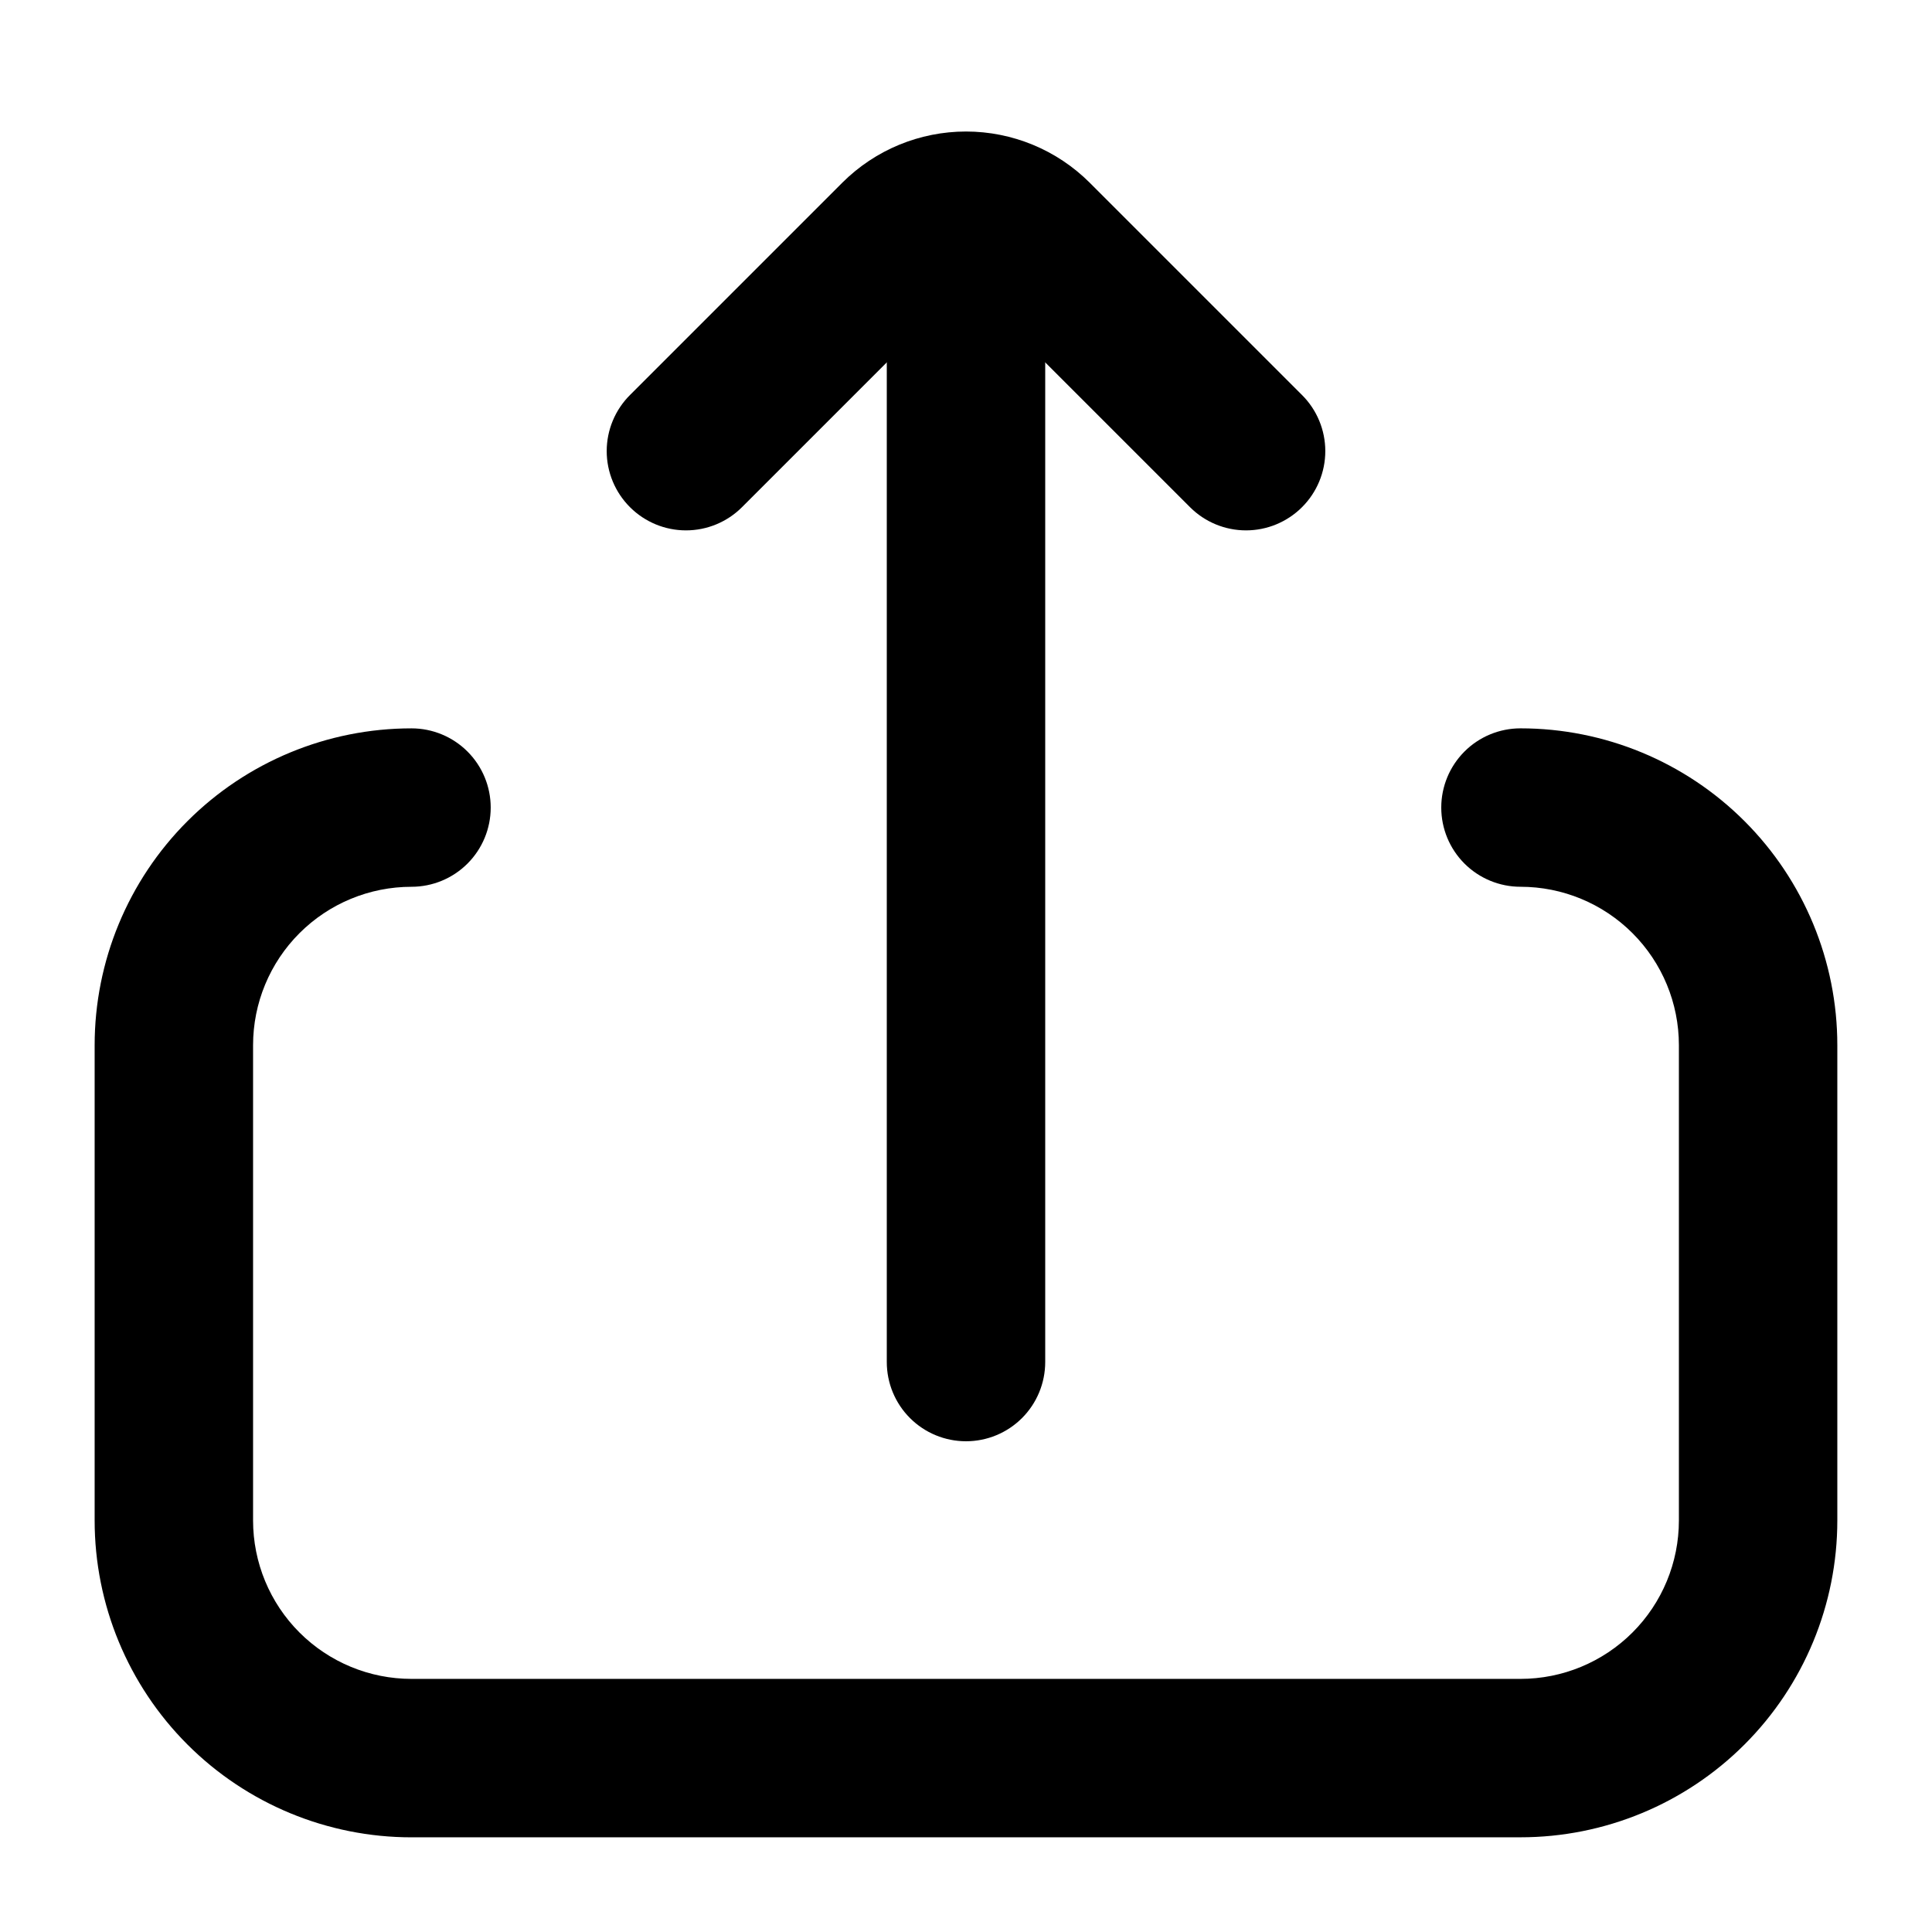
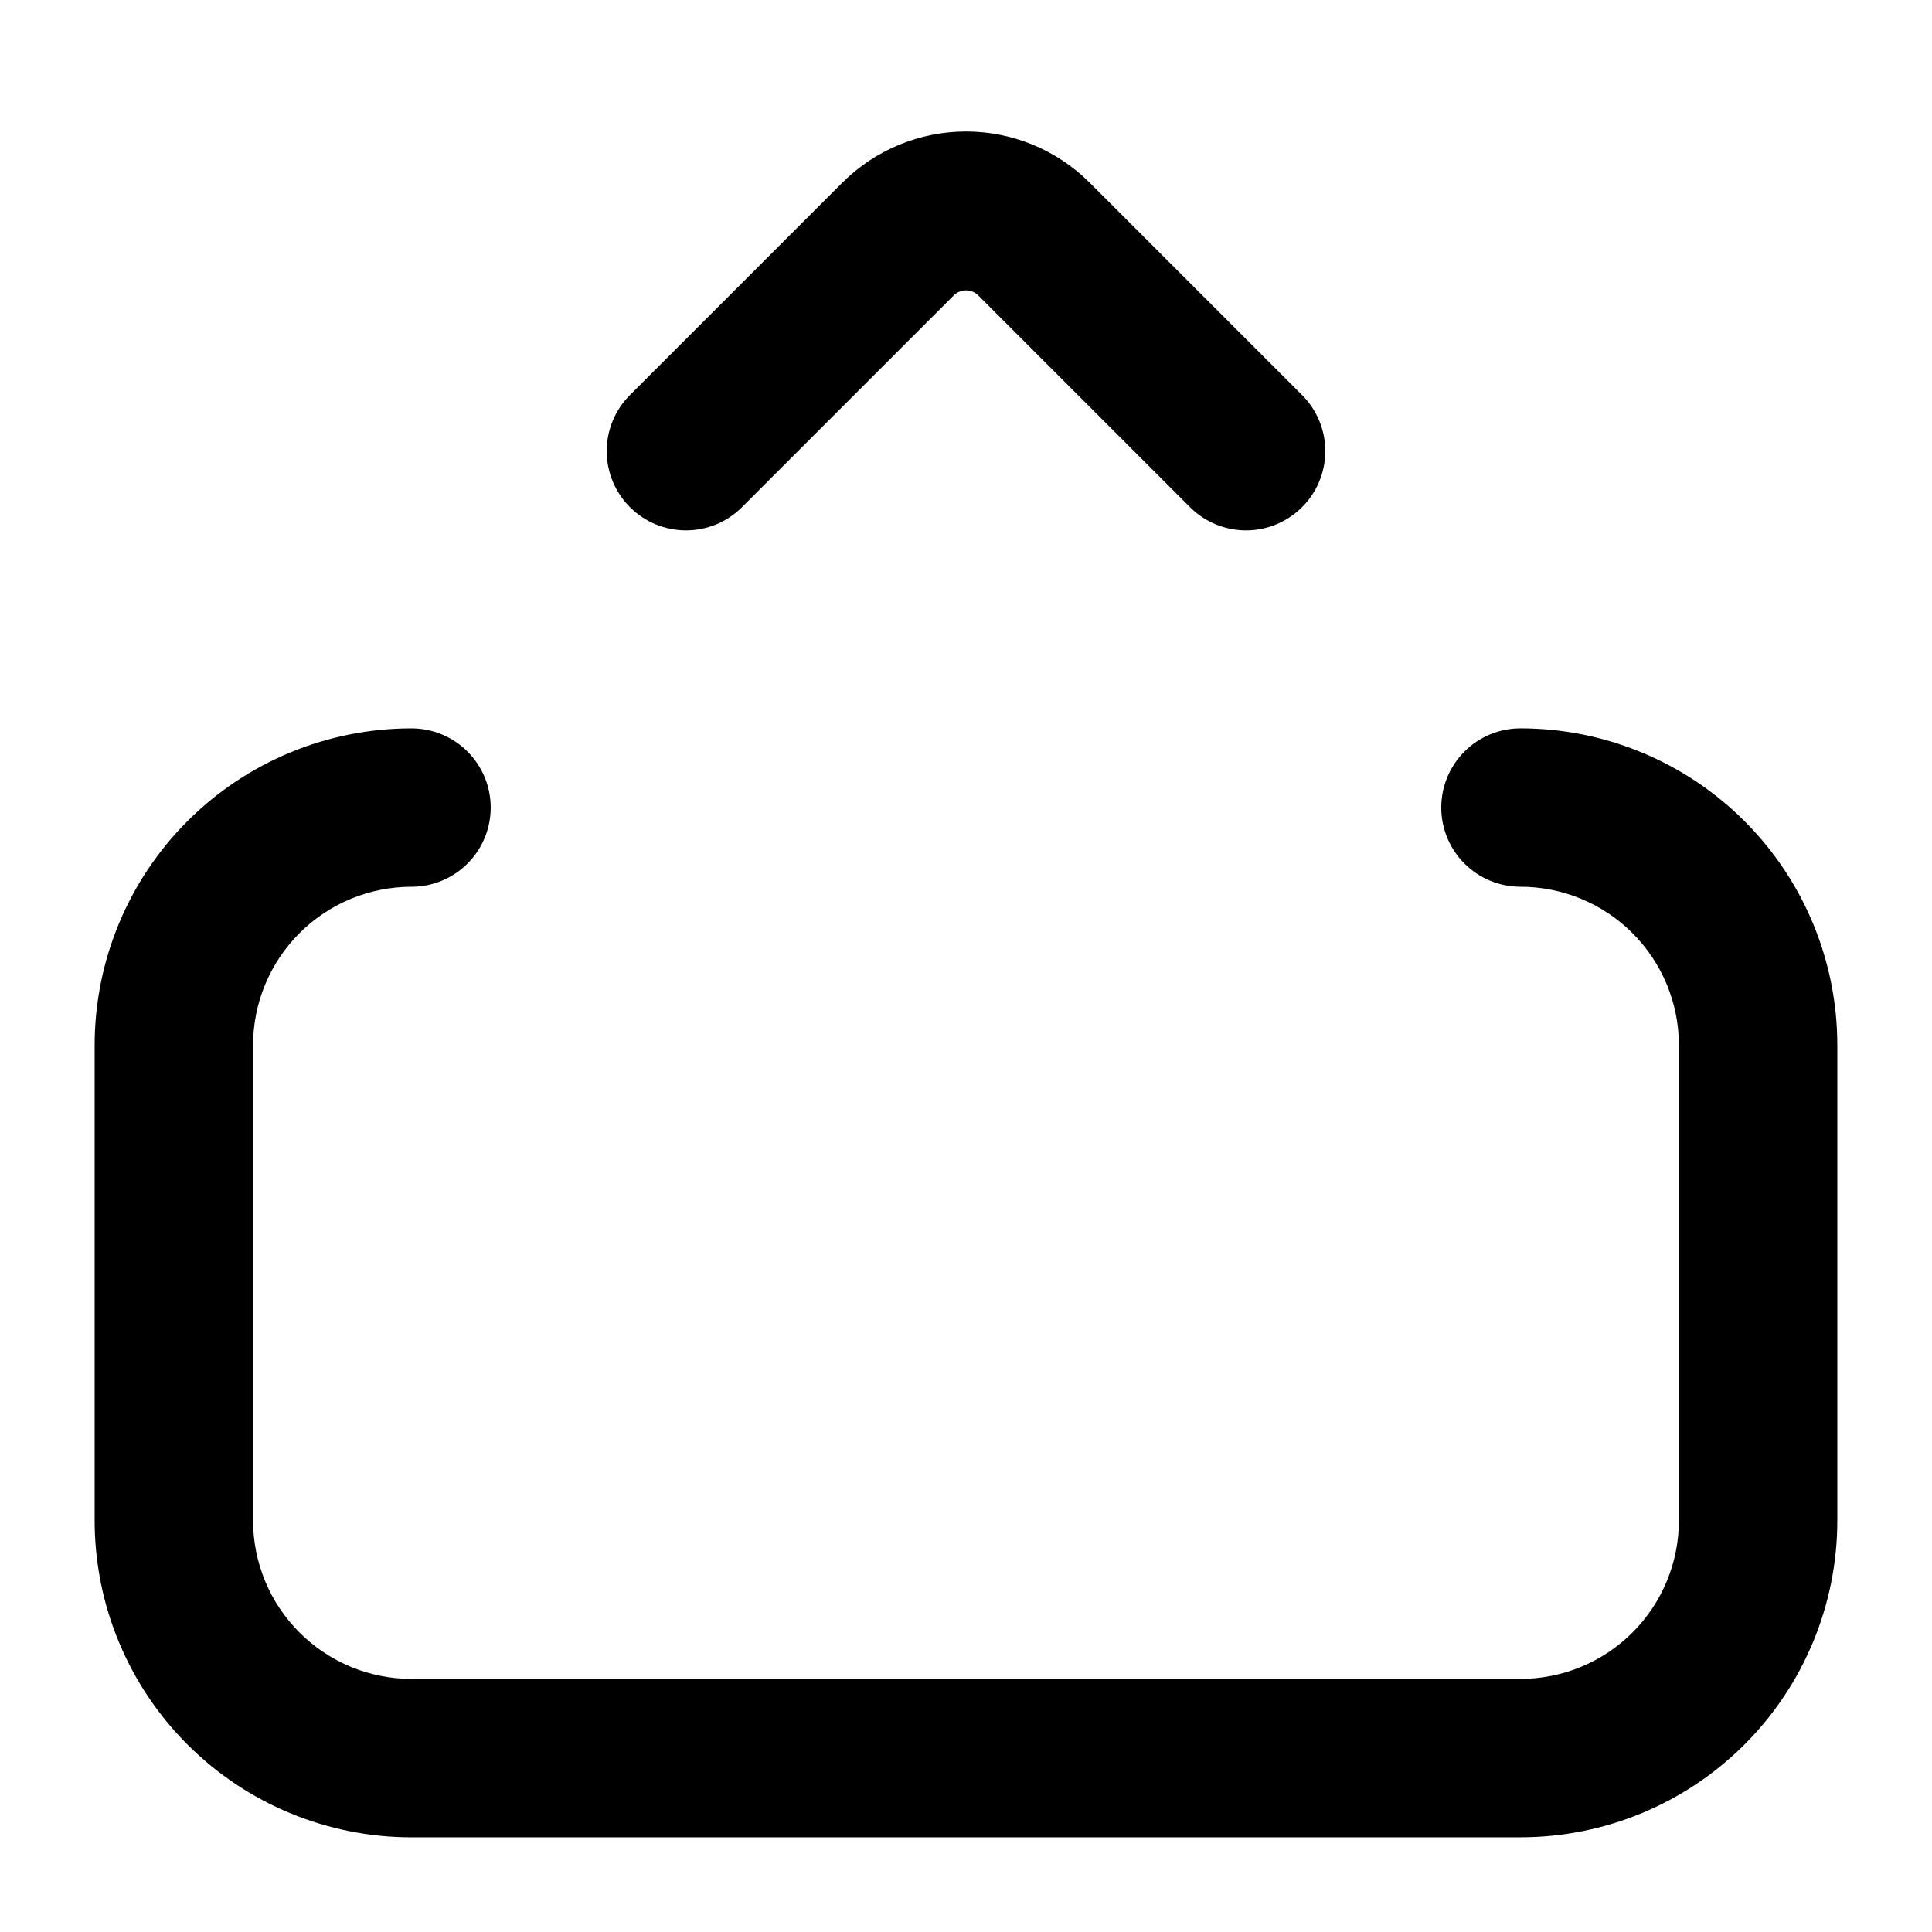
<svg xmlns="http://www.w3.org/2000/svg" fill="#000000" width="800px" height="800px" version="1.1" viewBox="144 144 512 512">
  <g>
-     <path d="m400 525.95c-5.57 0-10.91-2.211-14.844-6.148-3.938-3.934-6.148-9.273-6.148-14.844v-314.88h41.984v314.88c0 5.57-2.215 10.91-6.148 14.844-3.938 3.938-9.277 6.148-14.844 6.148z" />
    <path d="m546.94 630.91h-293.89c-22.27 0-43.629-8.844-59.375-24.594-15.746-15.746-24.594-37.105-24.594-59.375v-125.95c0-22.27 8.848-43.629 24.594-59.375 15.746-15.75 37.105-24.594 59.375-24.594 5.566 0 10.906 2.211 14.844 6.148s6.148 9.273 6.148 14.844c0 5.566-2.211 10.906-6.148 14.844-3.938 3.934-9.277 6.148-14.844 6.148-11.137 0-21.812 4.422-29.688 12.297-7.875 7.871-12.297 18.551-12.297 29.688v125.95-0.004c0 11.137 4.422 21.816 12.297 29.688 7.875 7.875 18.551 12.297 29.688 12.297h293.89c11.137 0 21.816-4.422 29.688-12.297 7.875-7.871 12.297-18.551 12.297-29.688v-125.95c0-11.137-4.422-21.816-12.297-29.688-7.871-7.875-18.551-12.297-29.688-12.297-5.566 0-10.906-2.215-14.844-6.148-3.934-3.938-6.148-9.277-6.148-14.844 0-5.57 2.215-10.906 6.148-14.844 3.938-3.938 9.277-6.148 14.844-6.148 22.27 0 43.629 8.844 59.375 24.594 15.75 15.746 24.594 37.105 24.594 59.375v125.95-0.004c0 22.27-8.844 43.629-24.594 59.375-15.746 15.75-37.105 24.594-59.375 24.594z" />
    <path d="m459.41 278.45-56.258-56.258c-1.773-1.652-4.523-1.652-6.297 0l-56.262 56.258c-3.934 3.91-9.254 6.106-14.797 6.106-5.547 0-10.867-2.195-14.801-6.106-3.973-3.941-6.211-9.305-6.211-14.902 0-5.598 2.238-10.965 6.211-14.906l56.258-56.258c8.695-8.664 20.473-13.531 32.75-13.531 12.273 0 24.051 4.867 32.746 13.531l56.258 56.258c3.977 3.941 6.211 9.309 6.211 14.906 0 5.598-2.234 10.961-6.211 14.902-3.934 3.91-9.254 6.106-14.797 6.106-5.547 0-10.867-2.195-14.801-6.106z" />
  </g>
</svg>